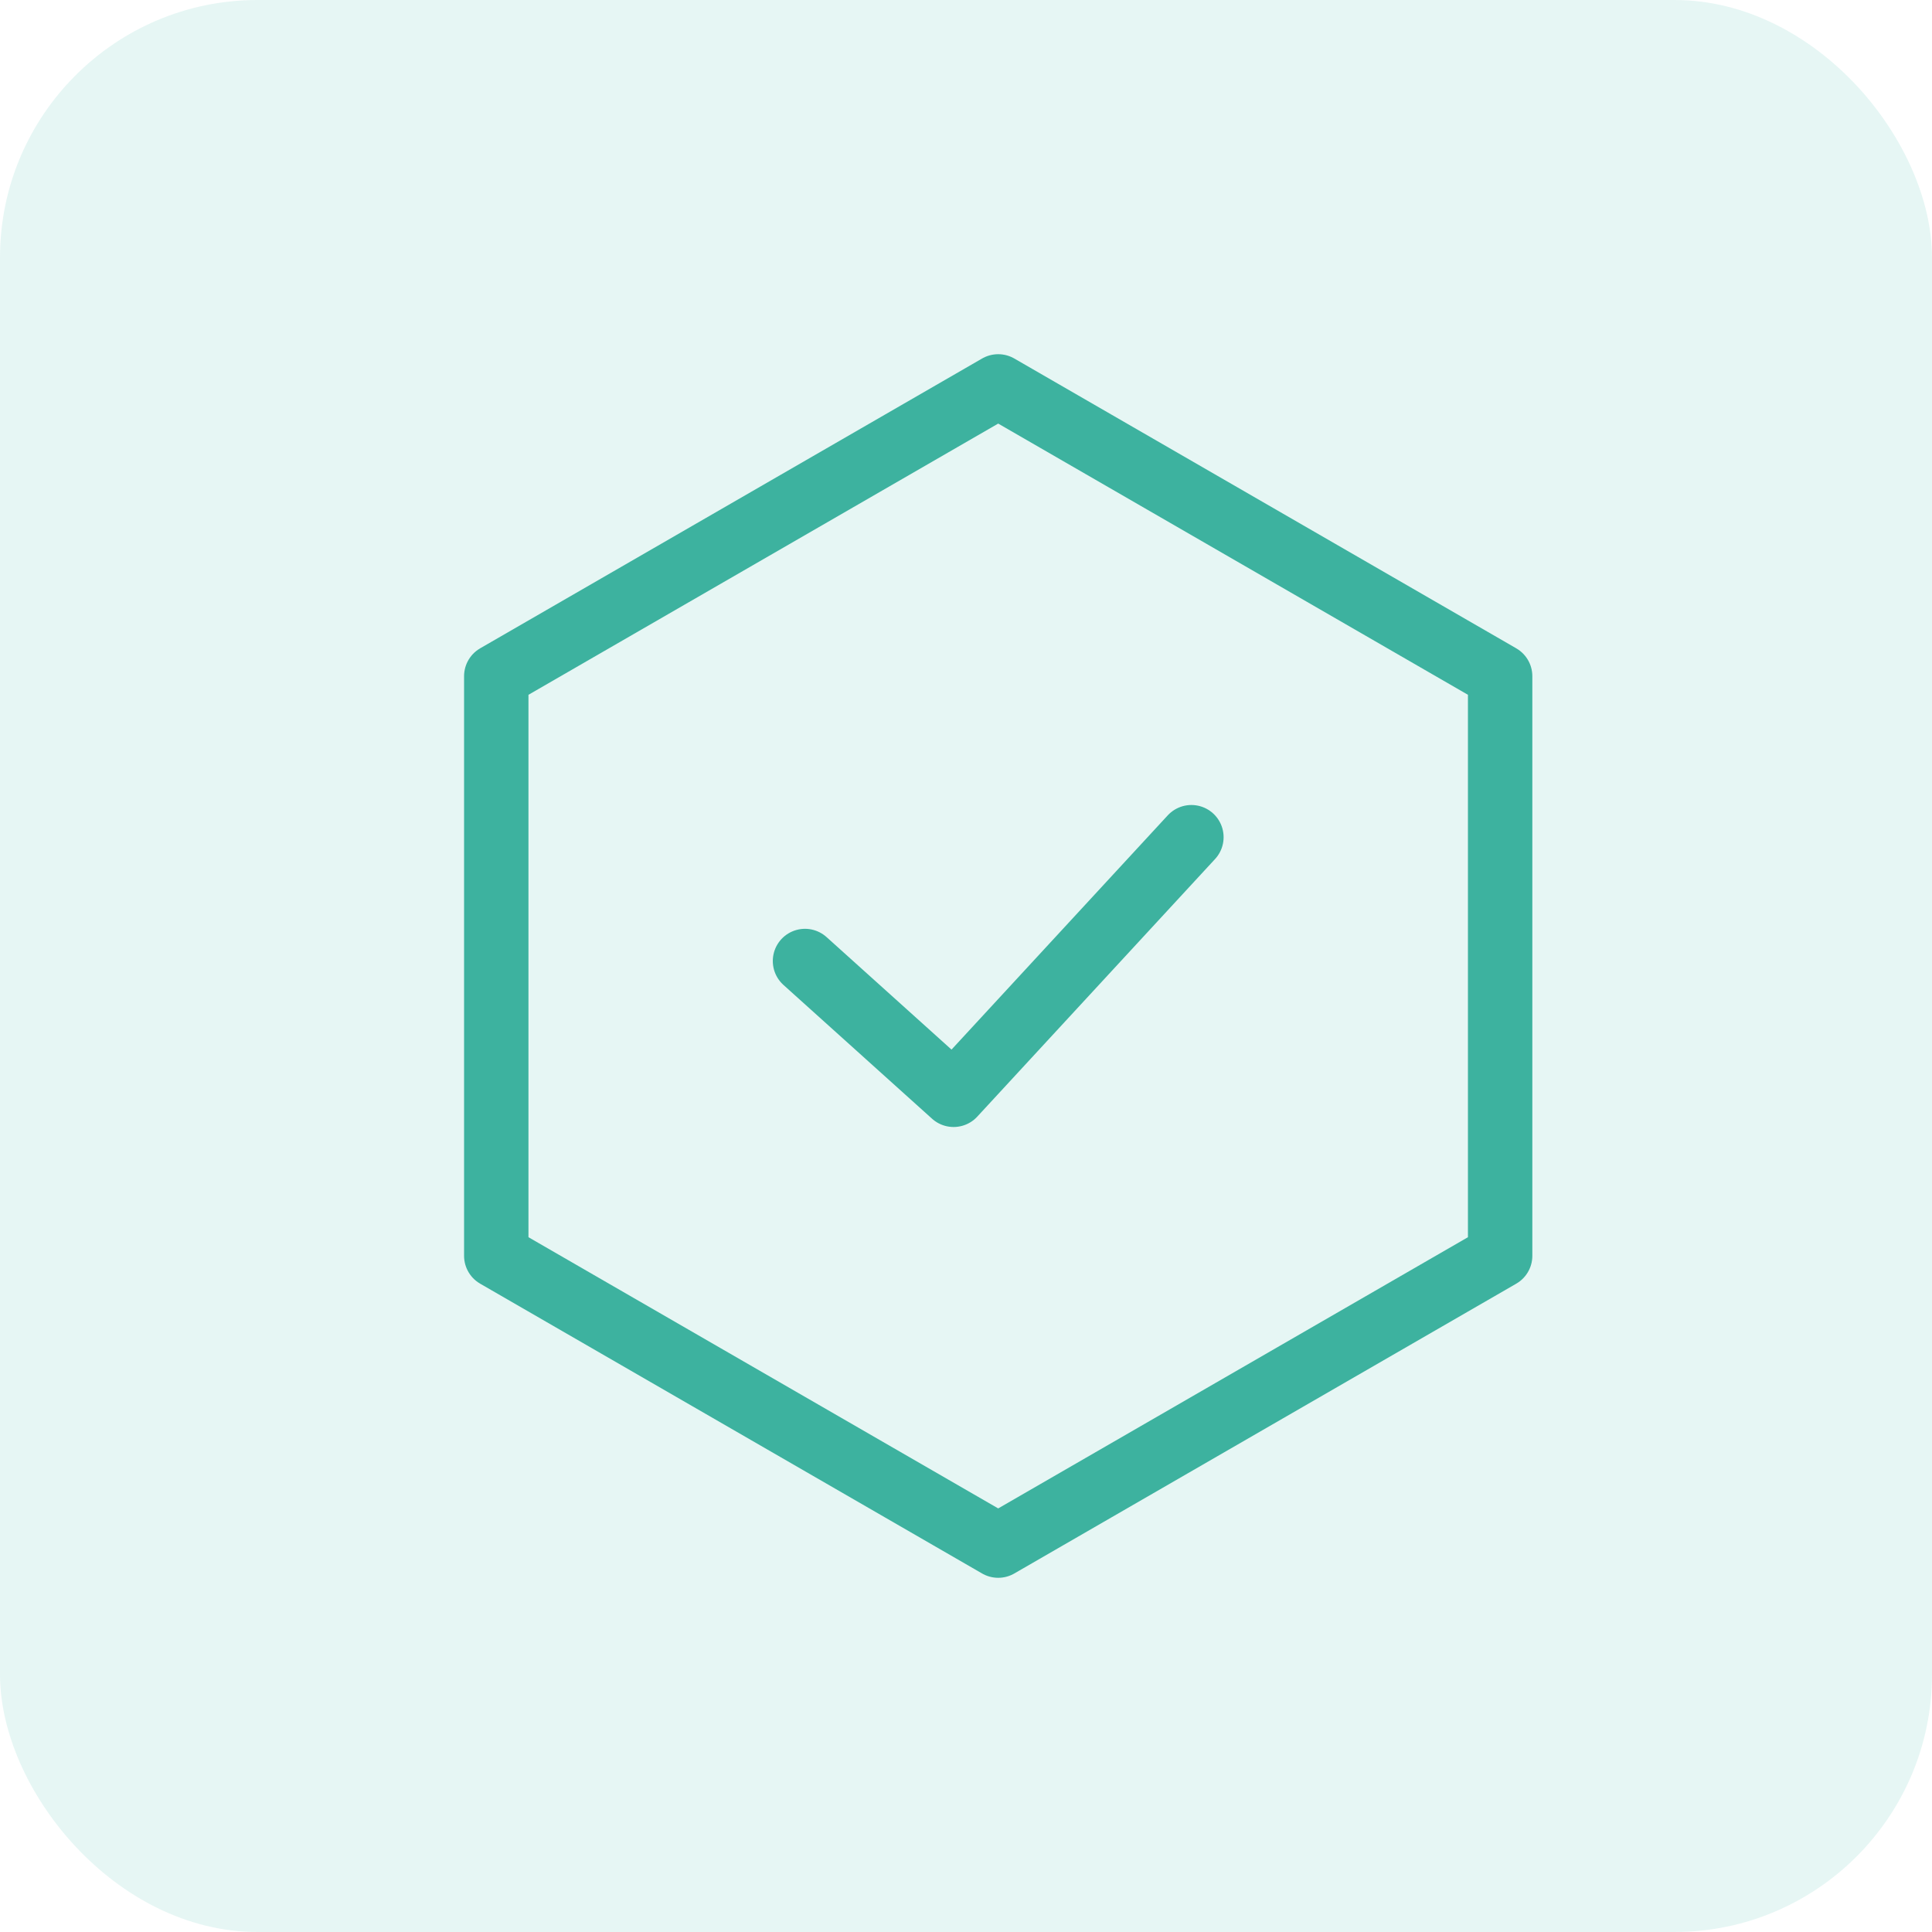
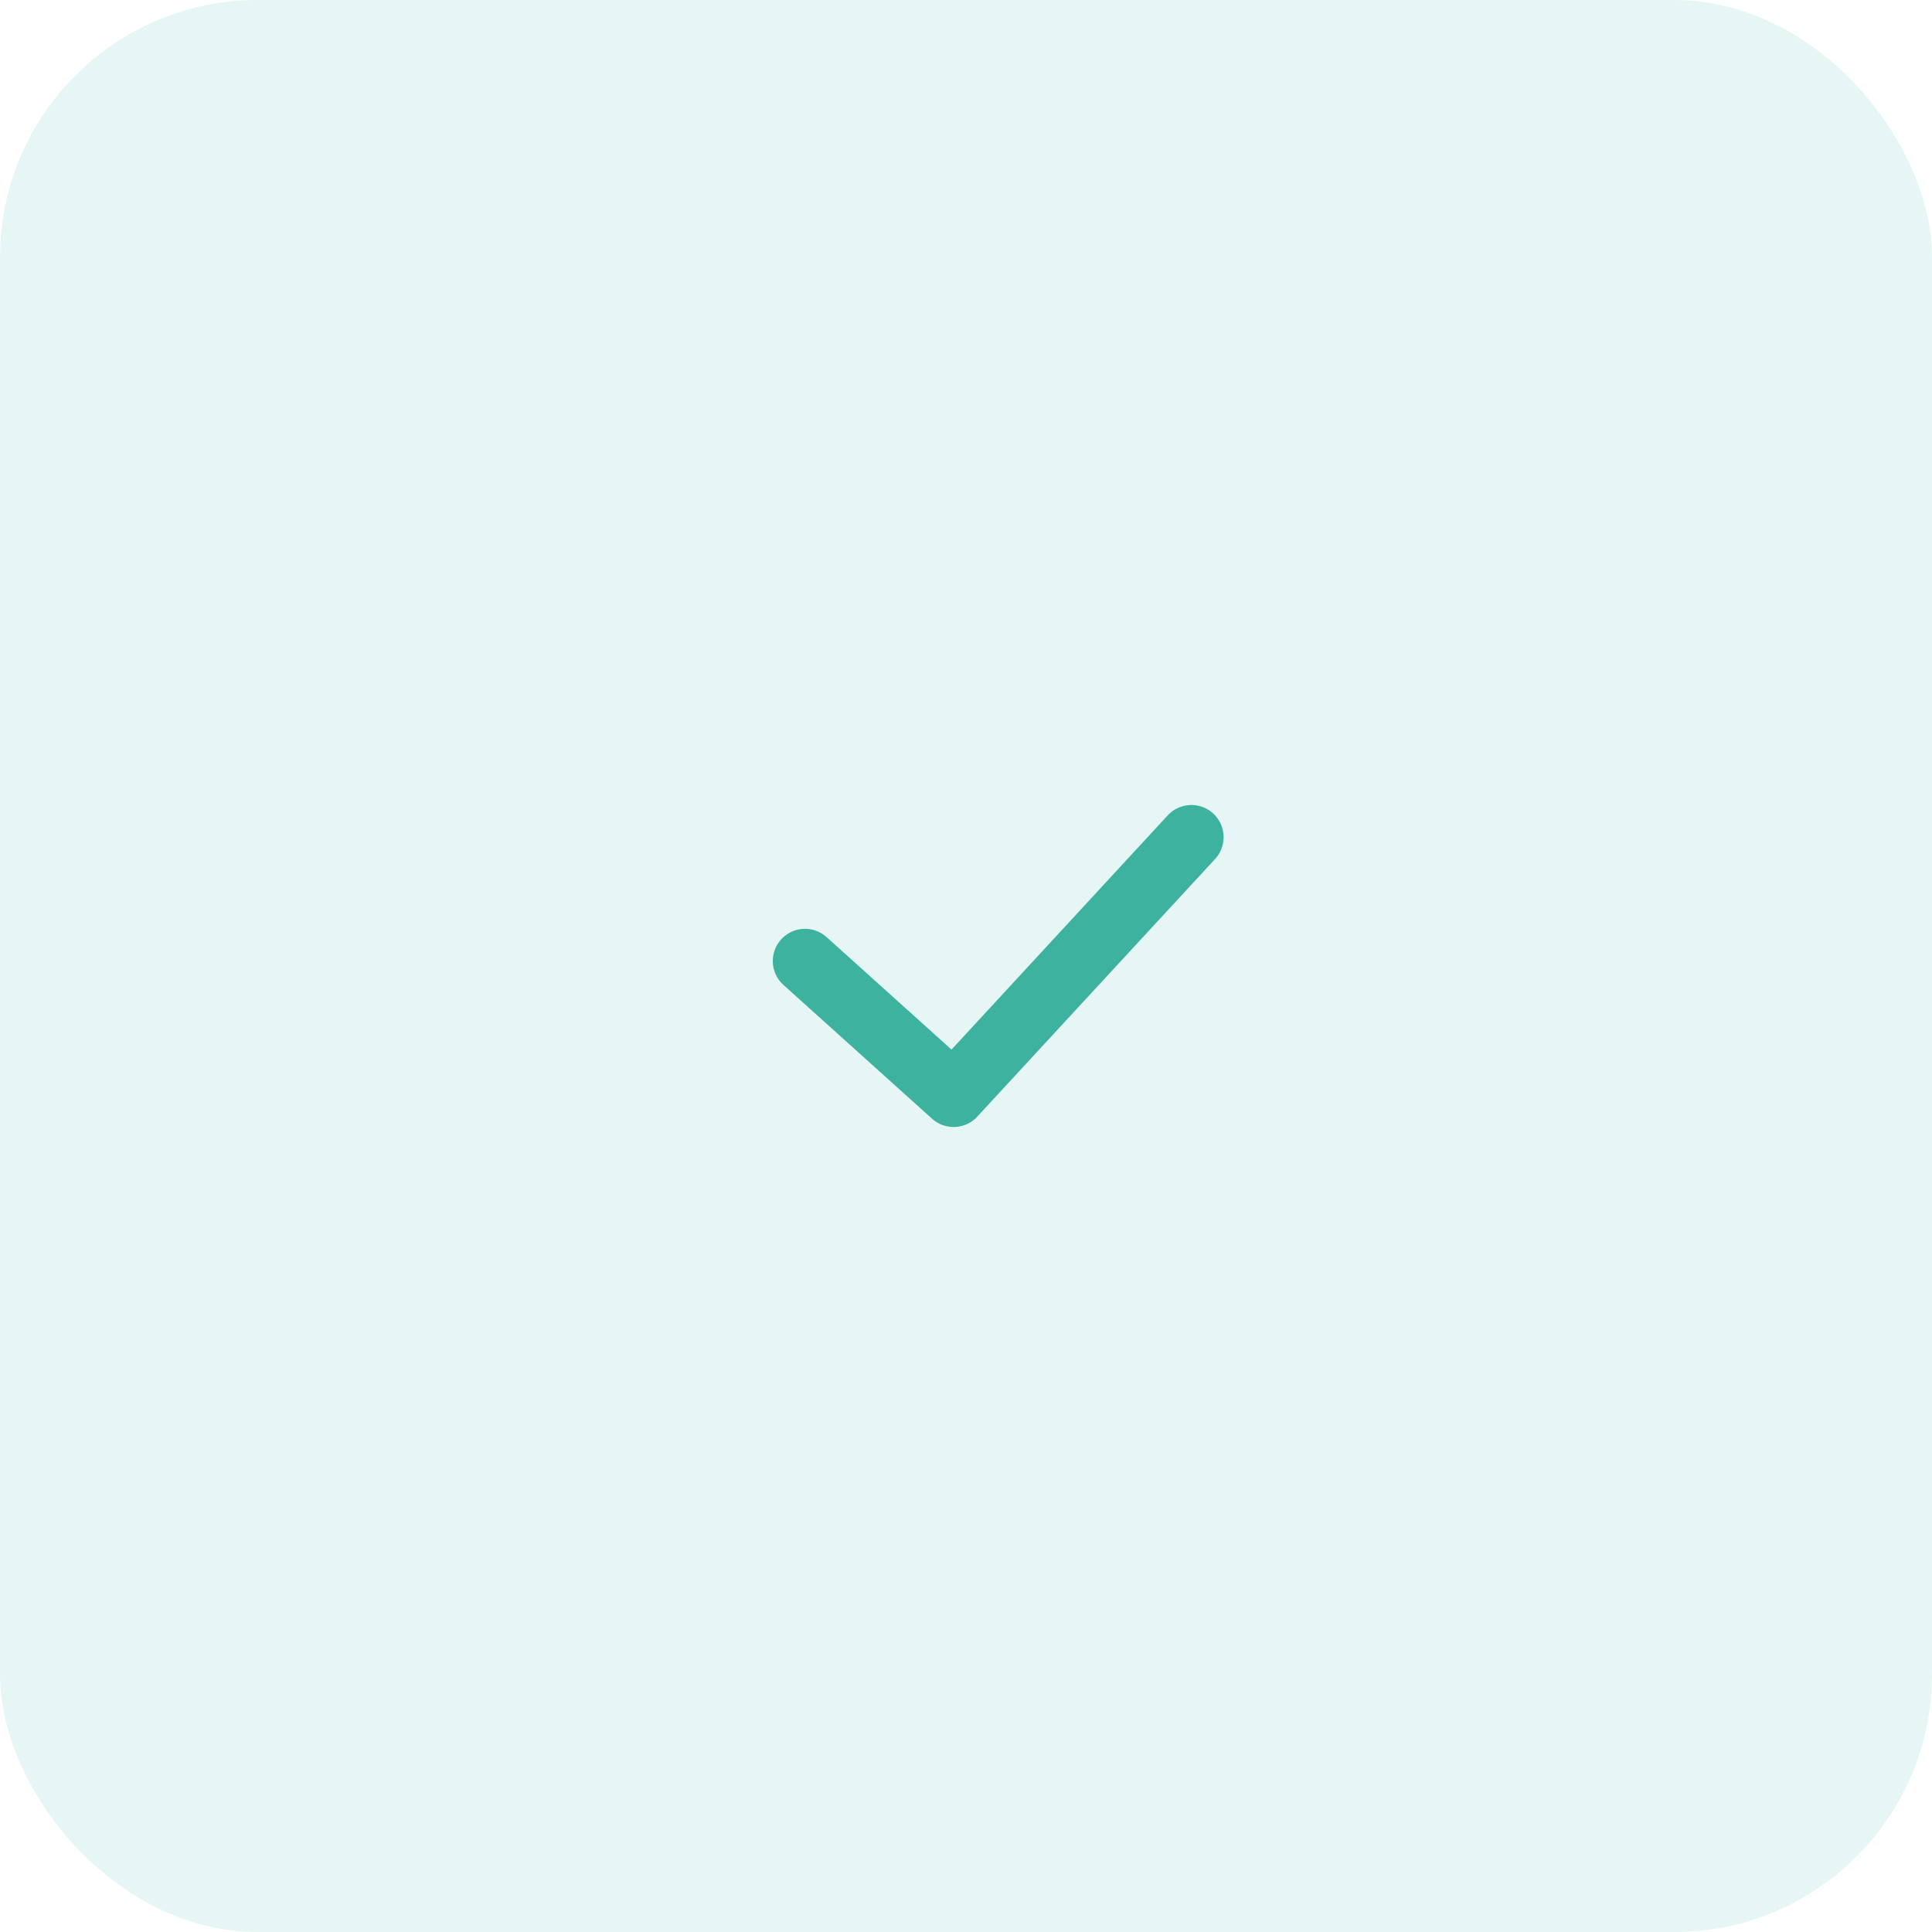
<svg xmlns="http://www.w3.org/2000/svg" width="60px" height="60px" viewBox="0 0 60 60" version="1.1">
  <title>Integrity icon</title>
  <g id="Pages" stroke="none" stroke-width="1" fill="none" fill-rule="evenodd">
    <g id="-Accounting-Wise-About" transform="translate(-580, -1987)">
      <g id="Integrity-icon" transform="translate(580, 1987)">
        <rect id="Rectangle" fill="#5BC7B5" opacity="0.15" x="0" y="0" width="60" height="60" rx="8" />
        <polyline id="Path-3" stroke="#3DB29F" stroke-width="2" stroke-linecap="round" stroke-linejoin="round" fill-rule="nonzero" points="25 29.845 29.615 34 37 26" />
-         <polygon id="Polygon" stroke="#3DB29F" stroke-width="2" stroke-linejoin="round" points="31 12 46.588 21 46.588 39 31 48 15.412 39 15.412 21" />
      </g>
    </g>
  </g>
</svg>